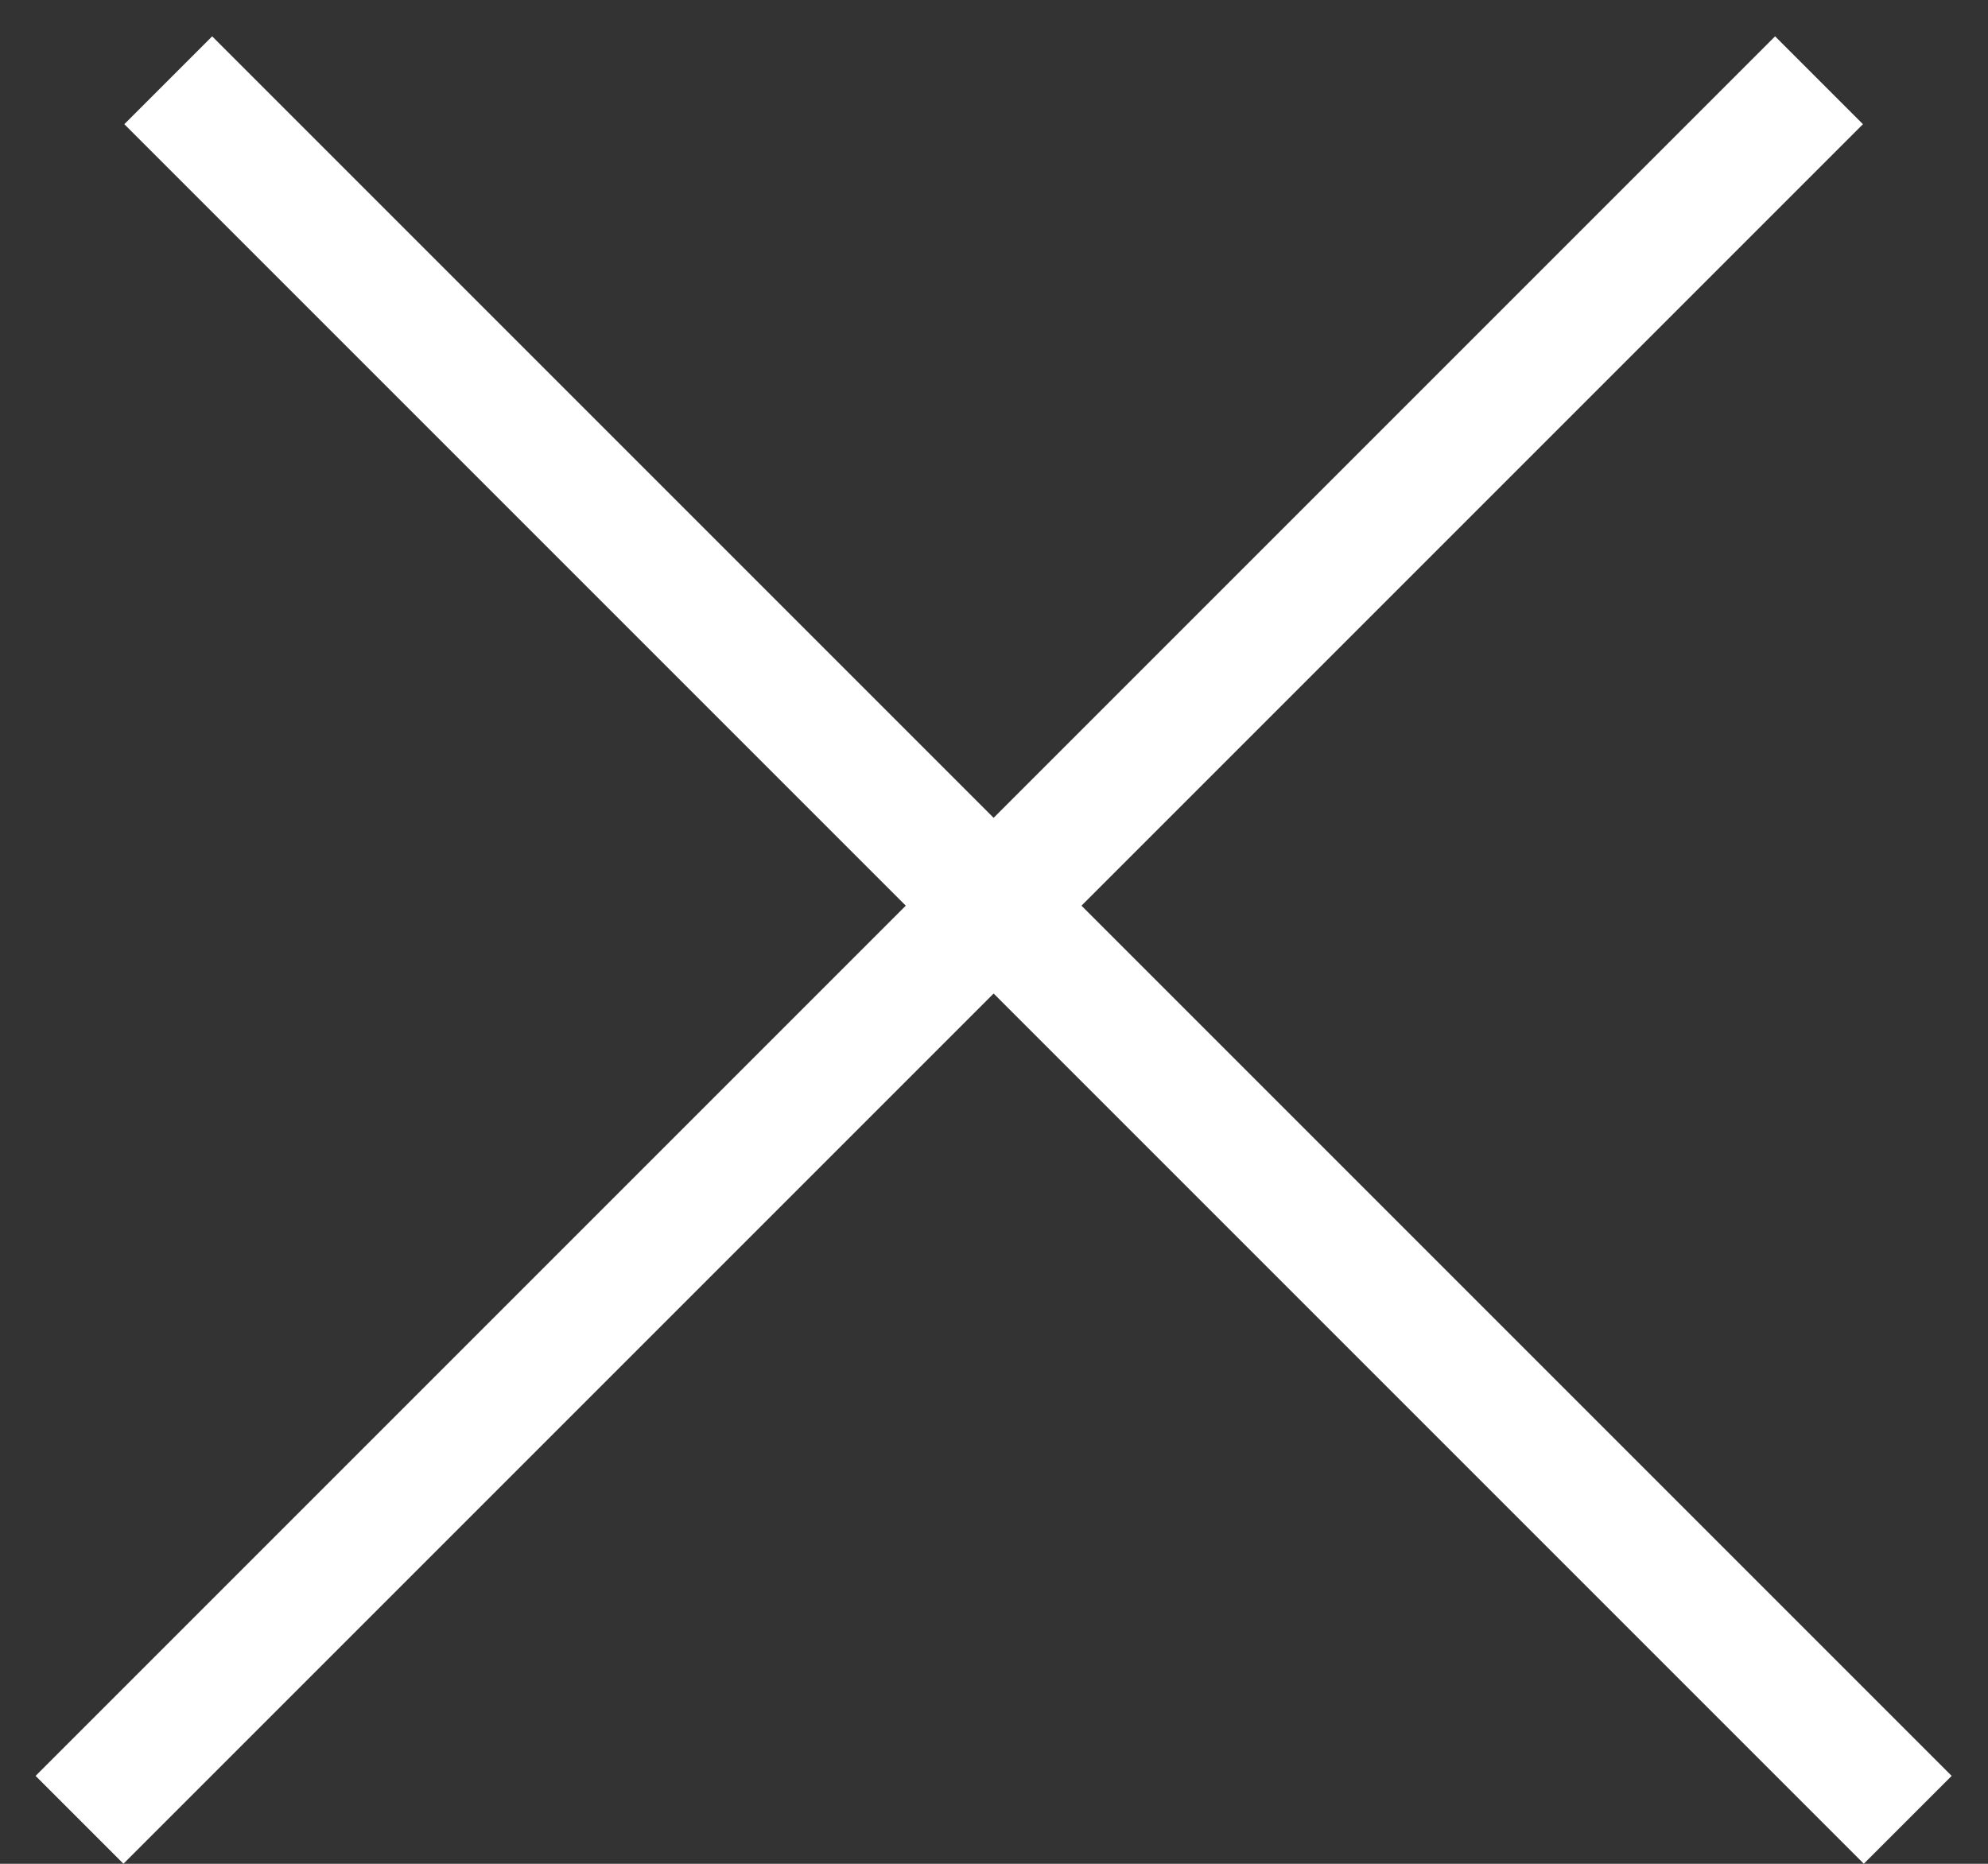
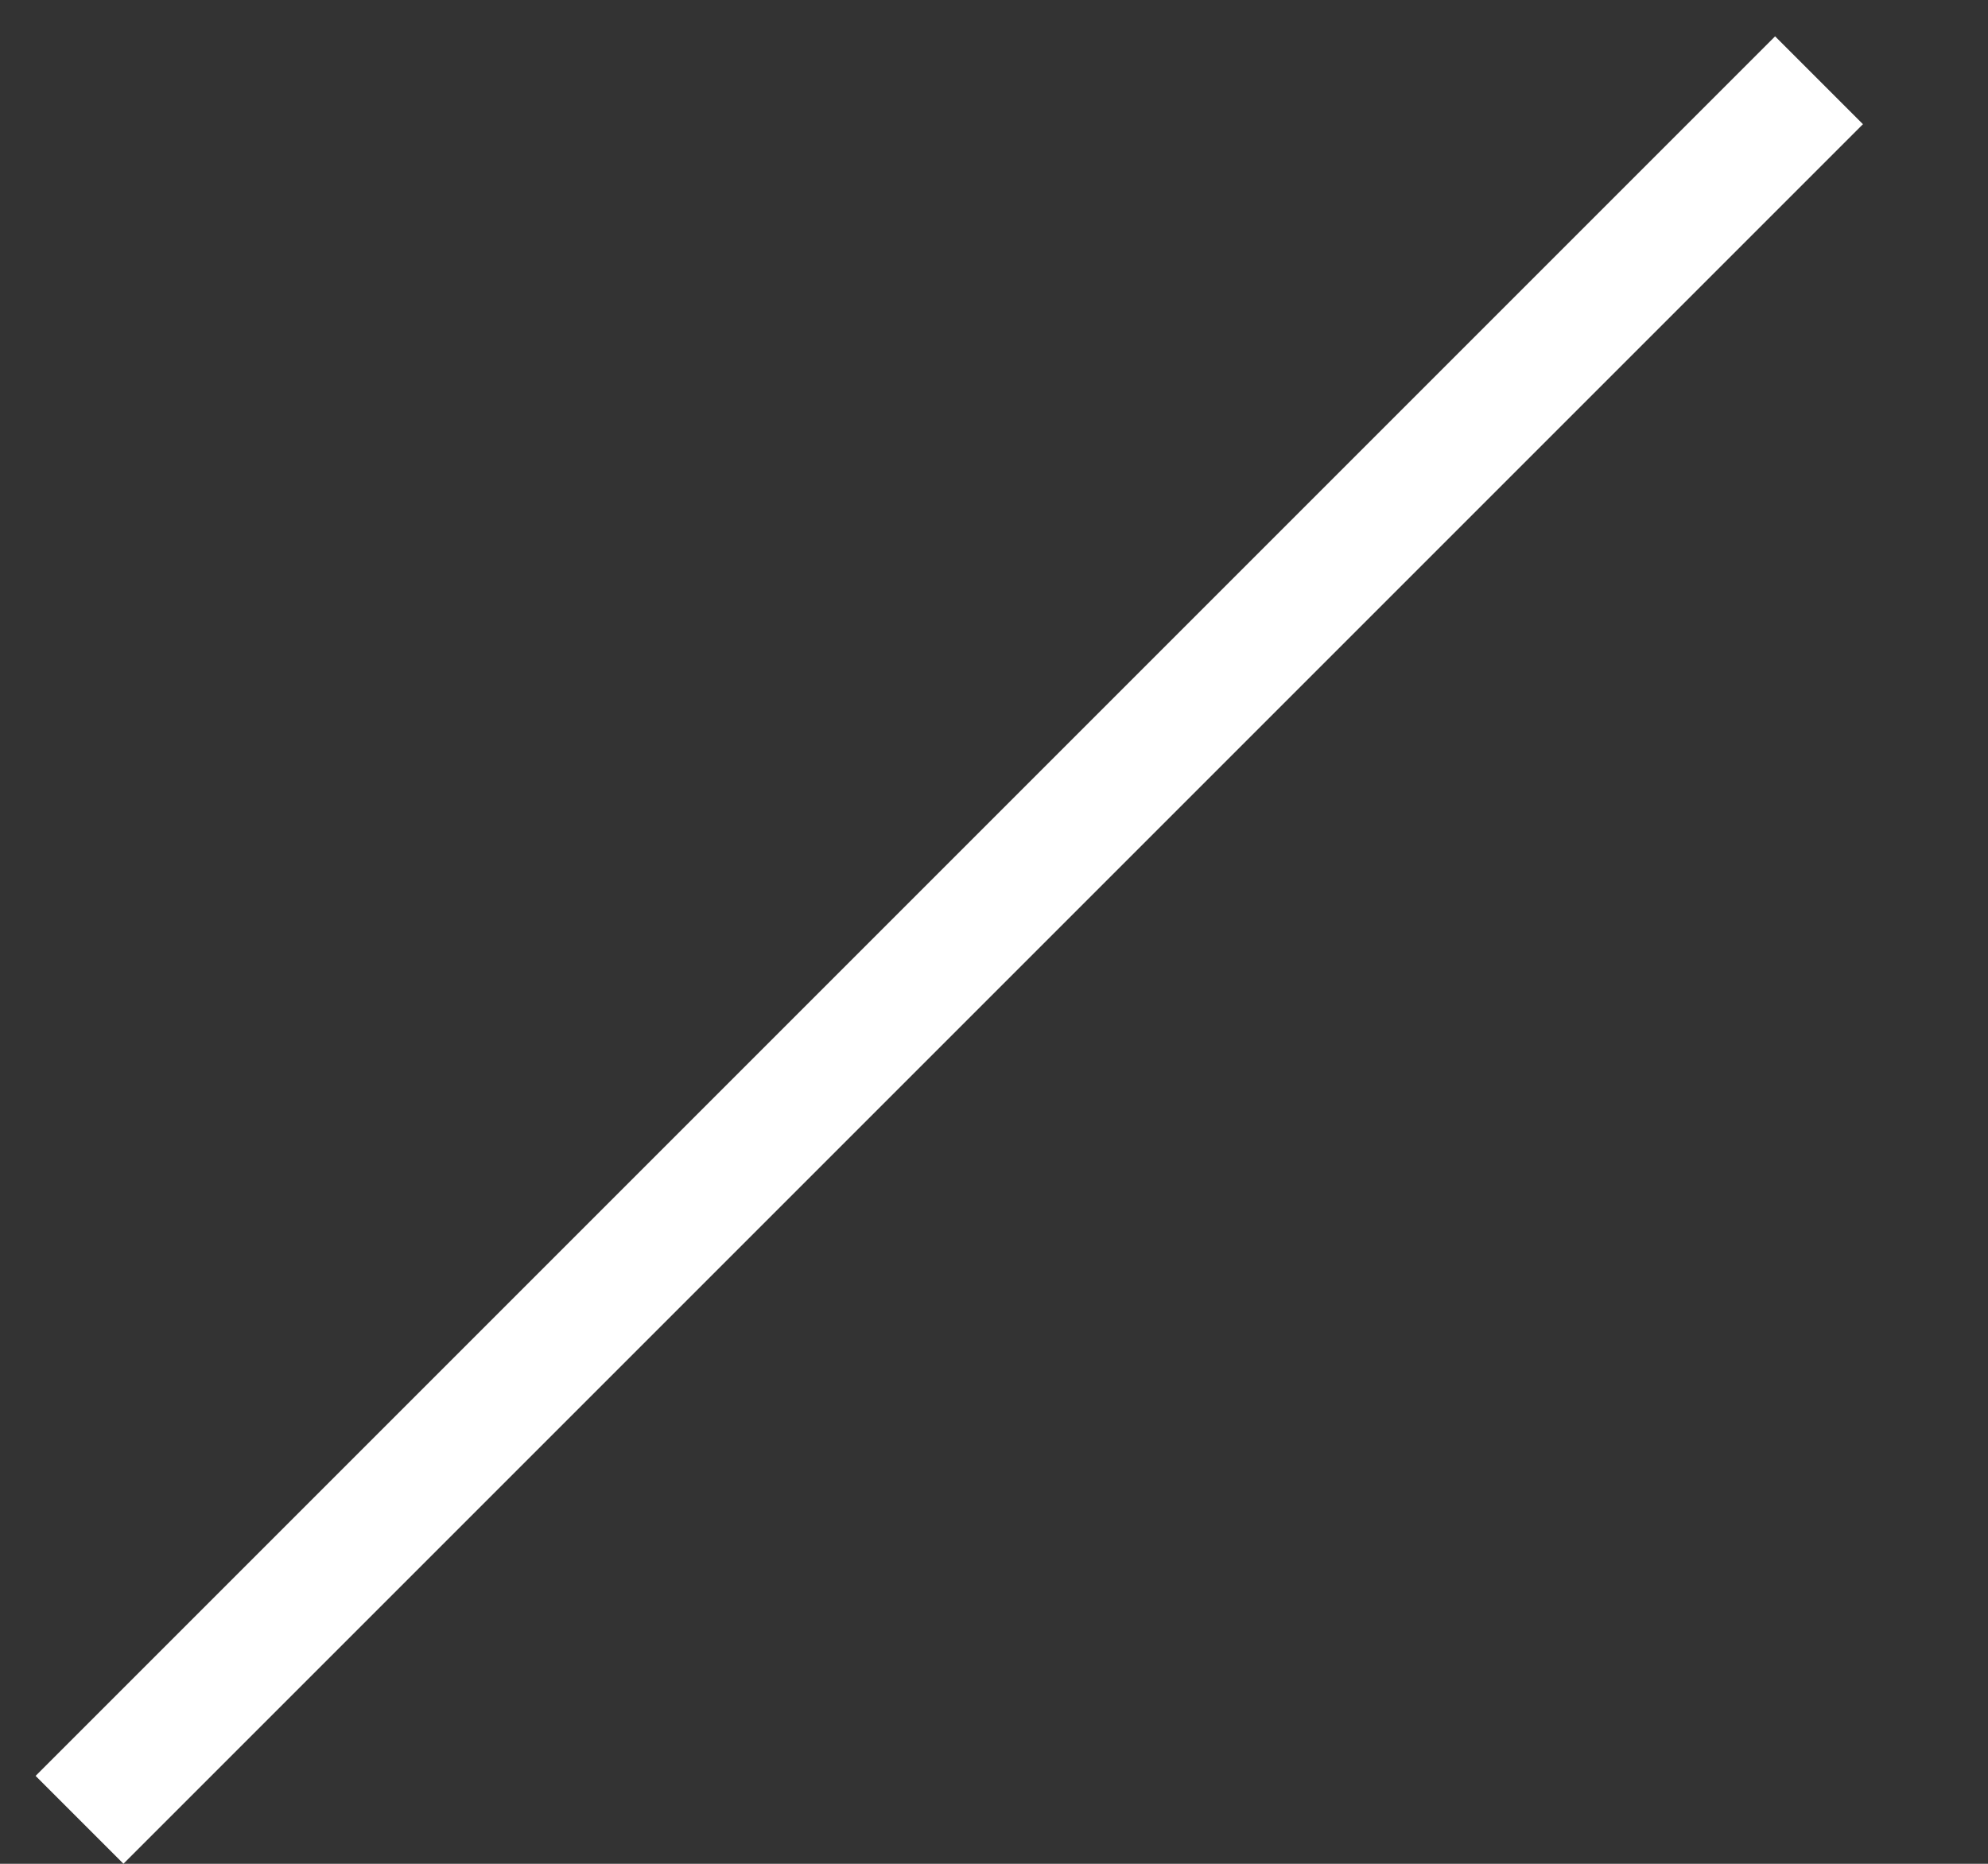
<svg xmlns="http://www.w3.org/2000/svg" width="16" height="15" viewBox="0 0 16 15" fill="none">
  <rect x="0" y="0" width="16" height="15" fill="#333333" stroke="none" />
-   <line x1="1.354" y1="0.646" x2="15.354" y2="14.646" stroke="white" />
  <line x1="0.64" y1="14.646" x2="14.64" y2="0.646" stroke="white" />
</svg>